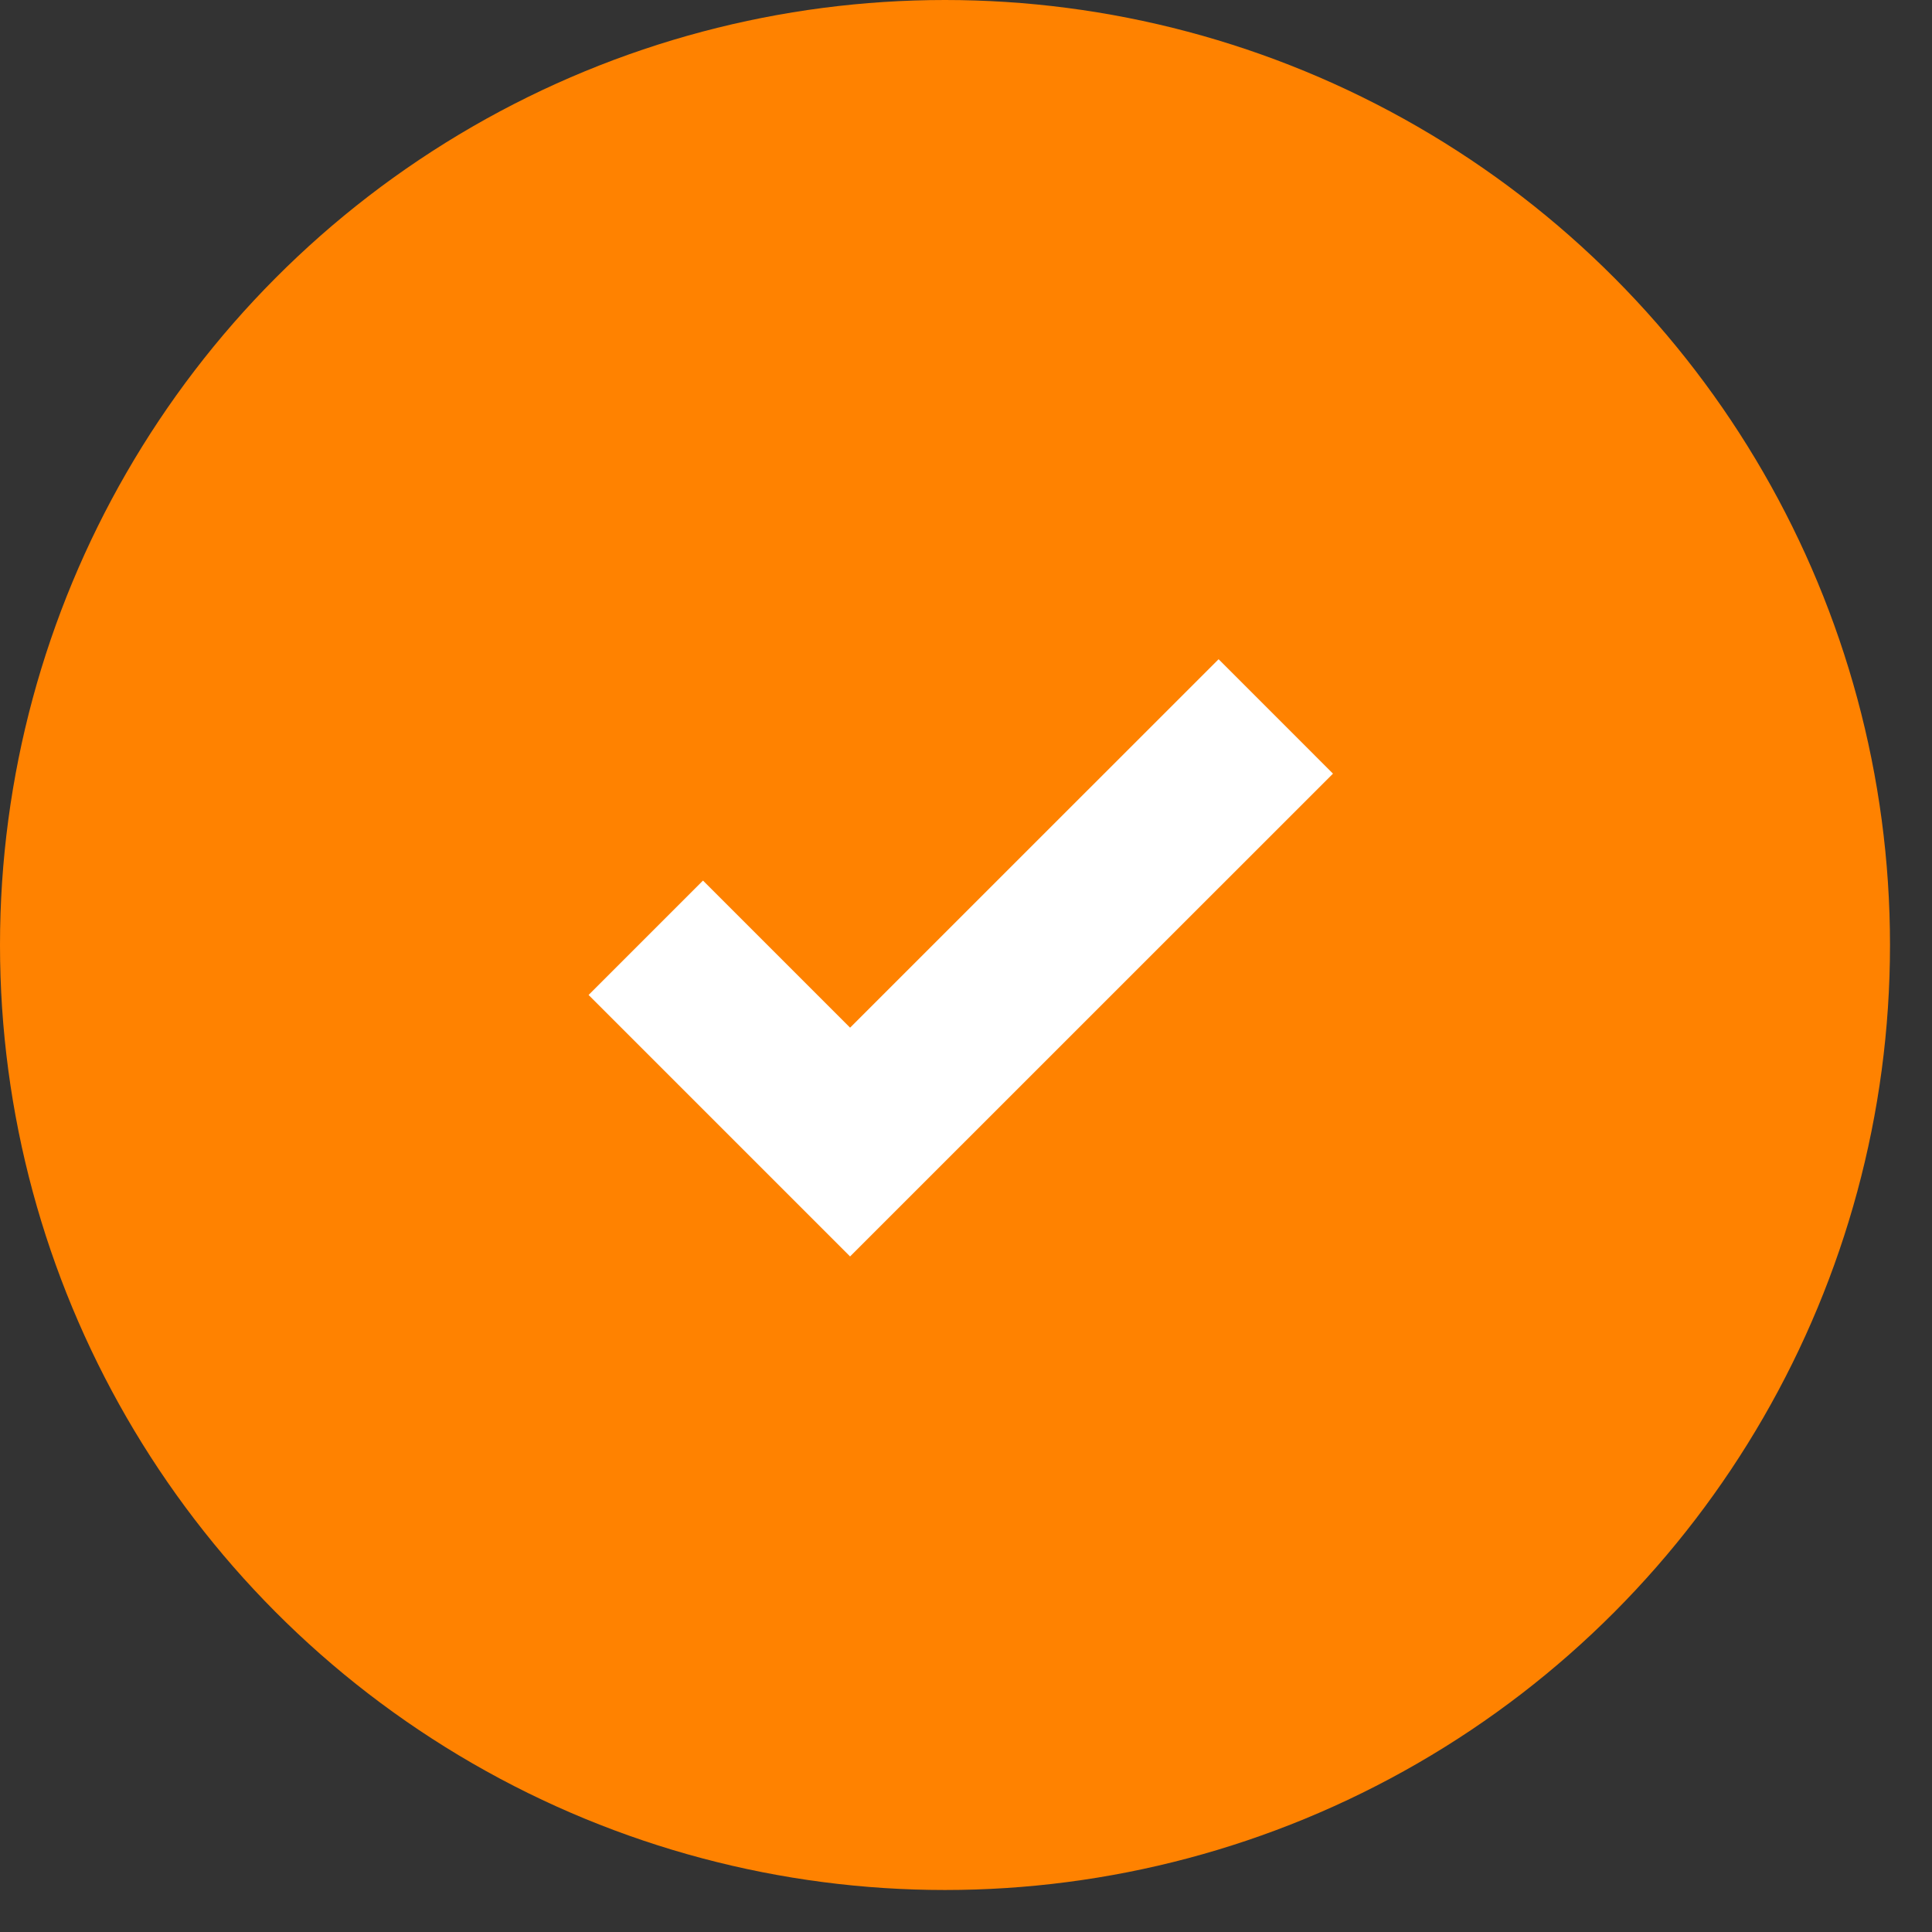
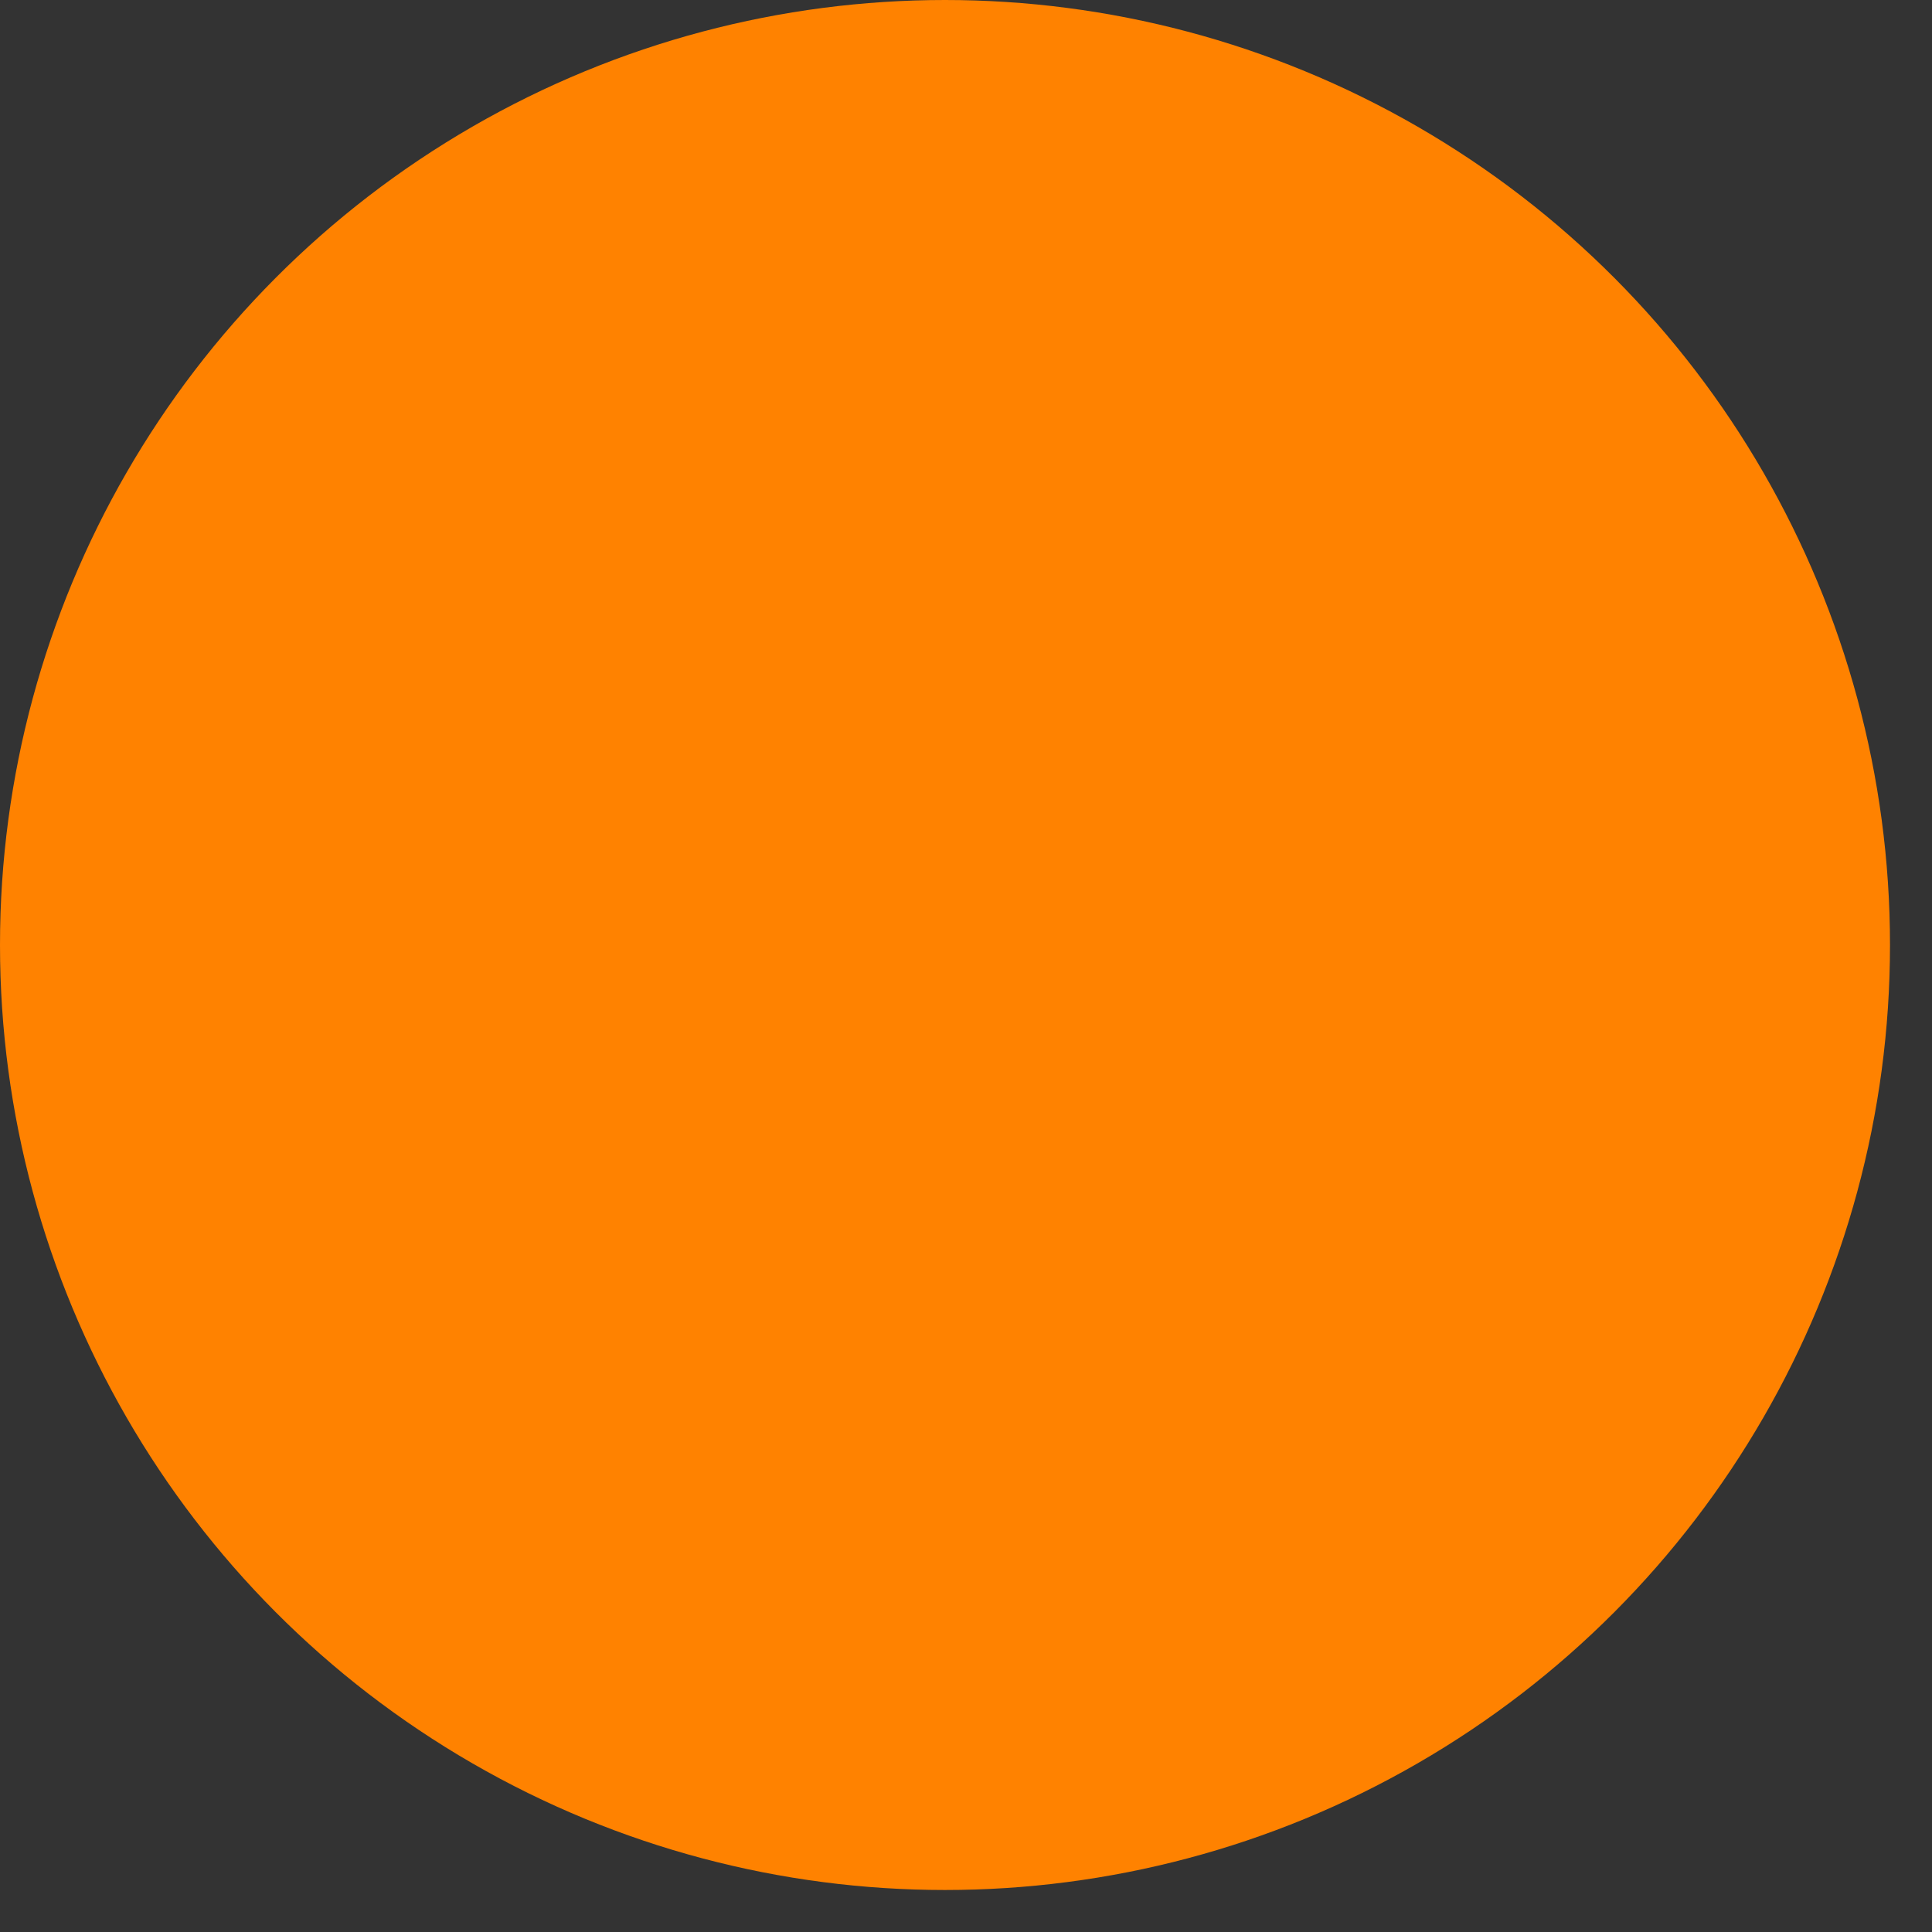
<svg xmlns="http://www.w3.org/2000/svg" width="23" height="23" fill="none">
  <rect width="100%" height="100%" fill="#333333" stroke="none" />
  <circle cx="11.25" cy="11.25" r="11.25" fill="#FF8200" />
-   <path d="m7.688 11.164 2.432 2.432 5.068-5.067" stroke="#fff" stroke-width="1.926" />
</svg>